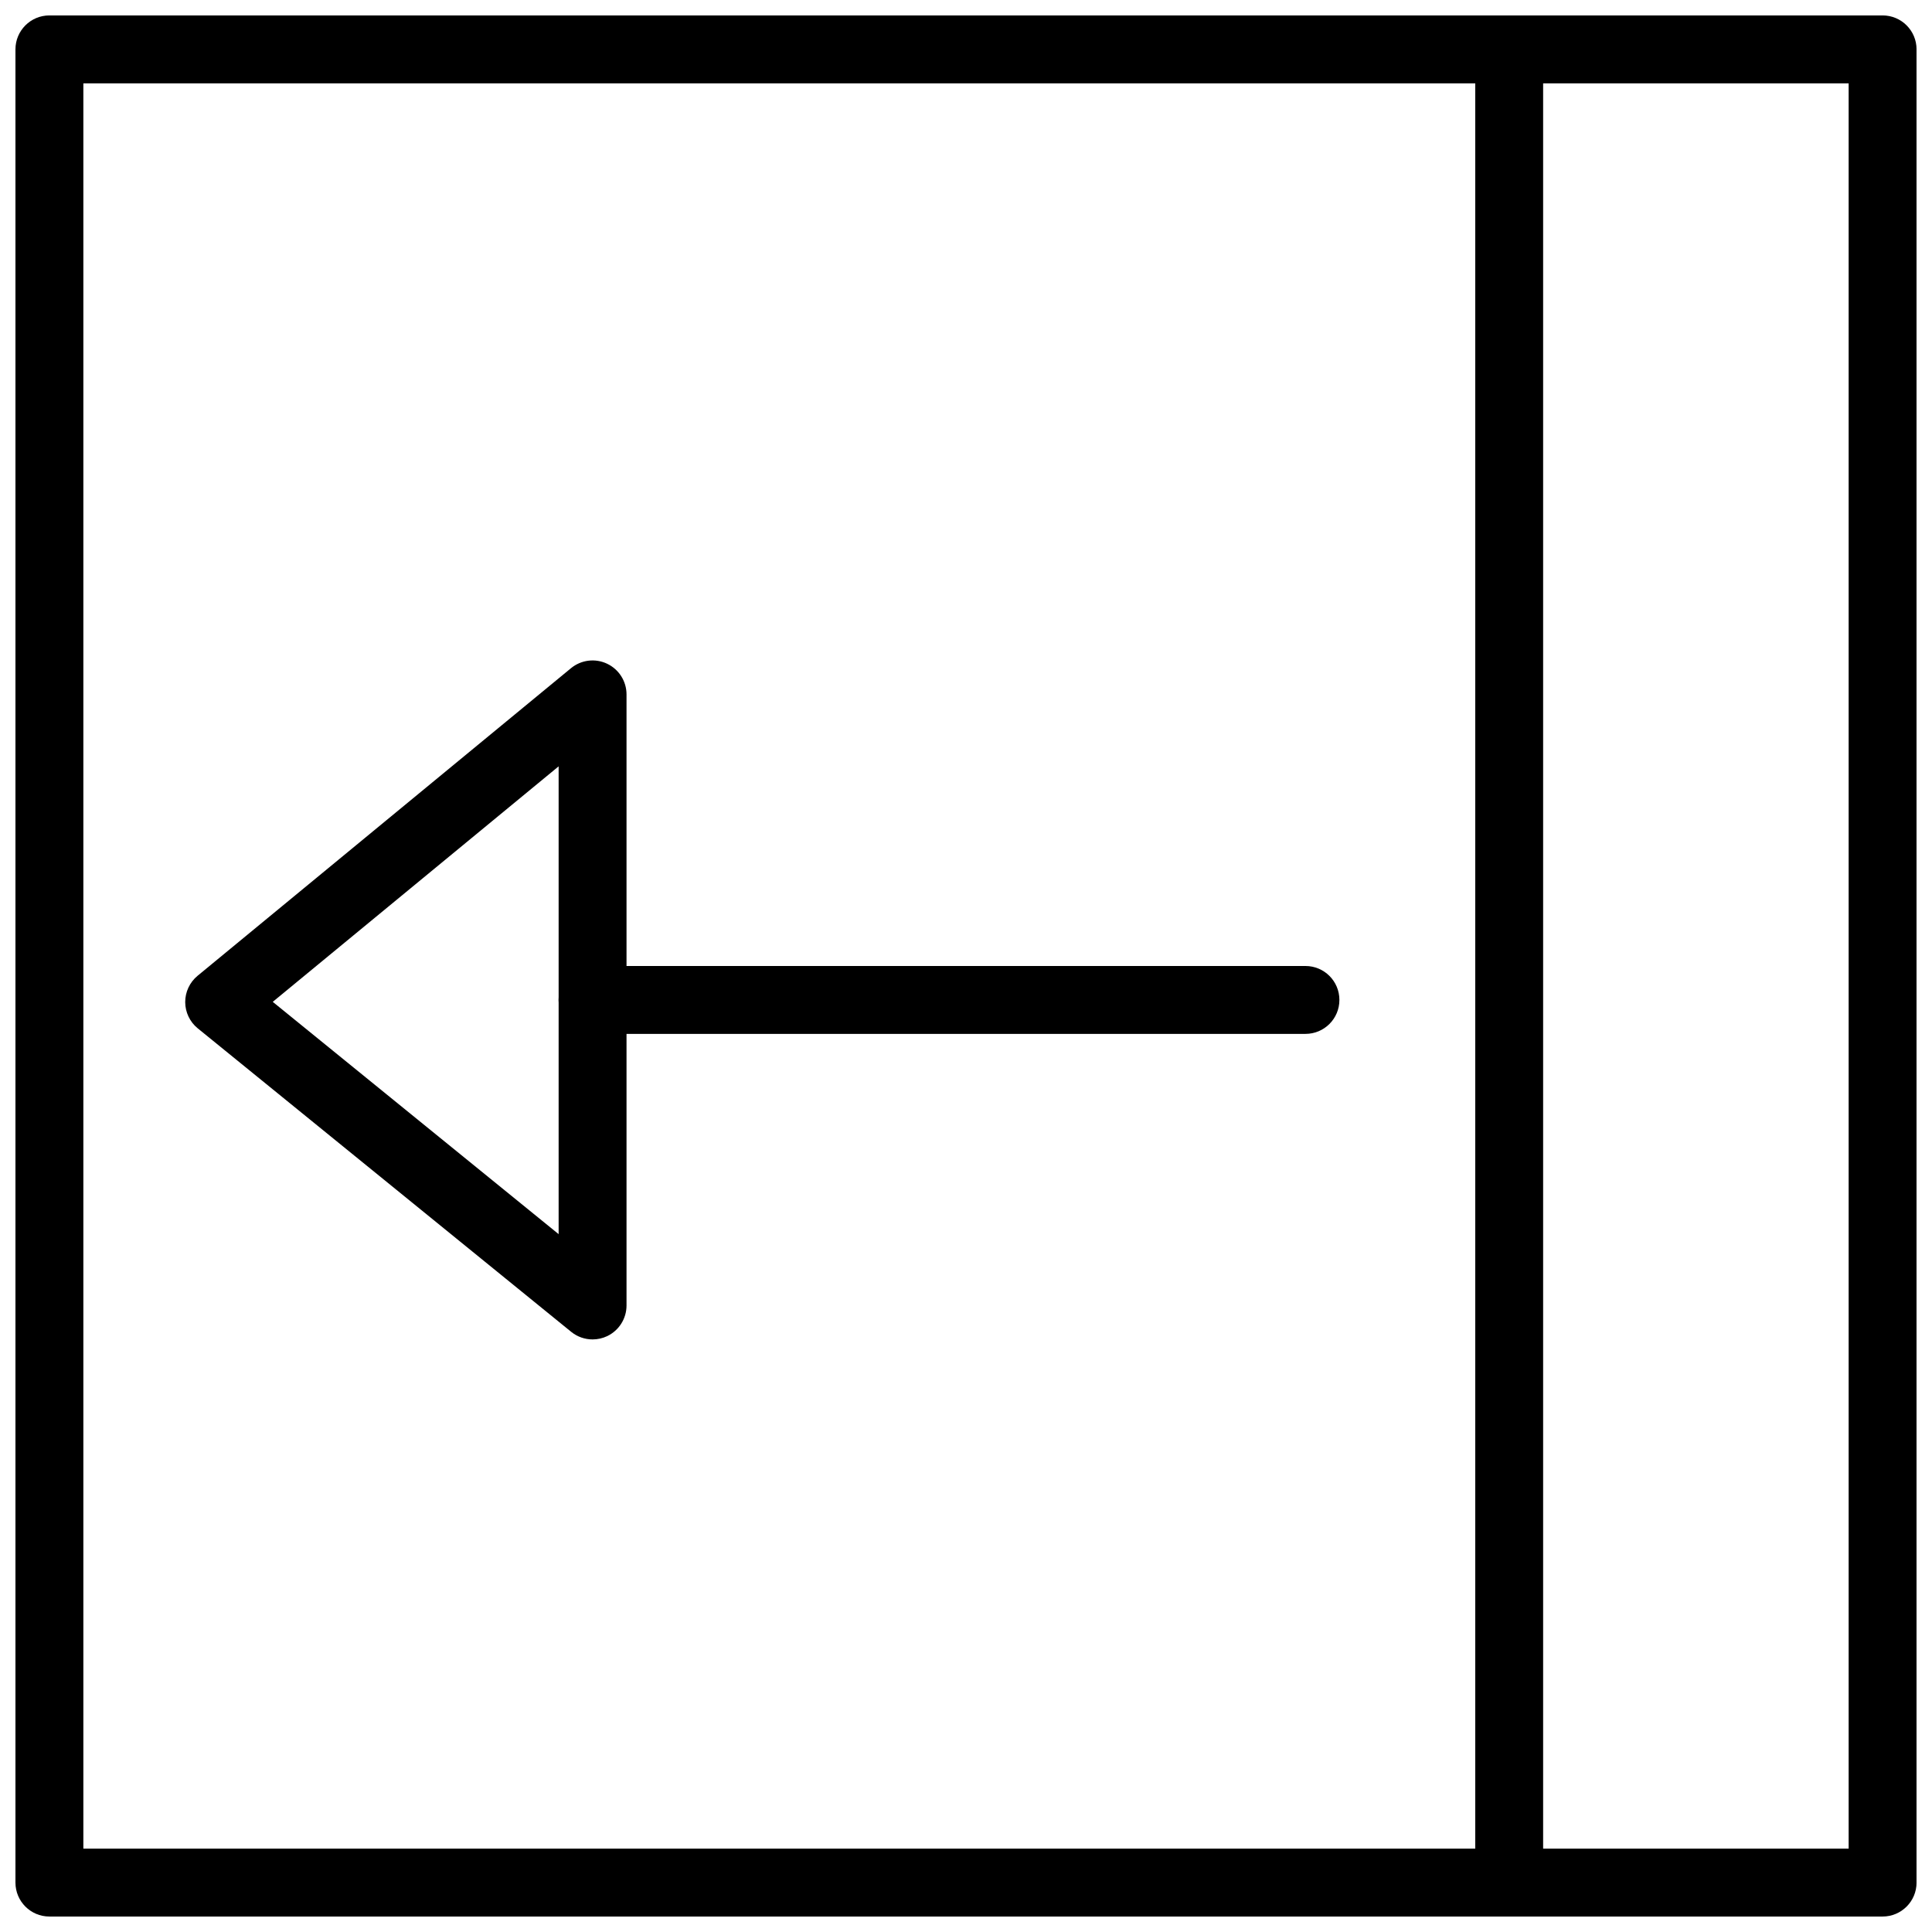
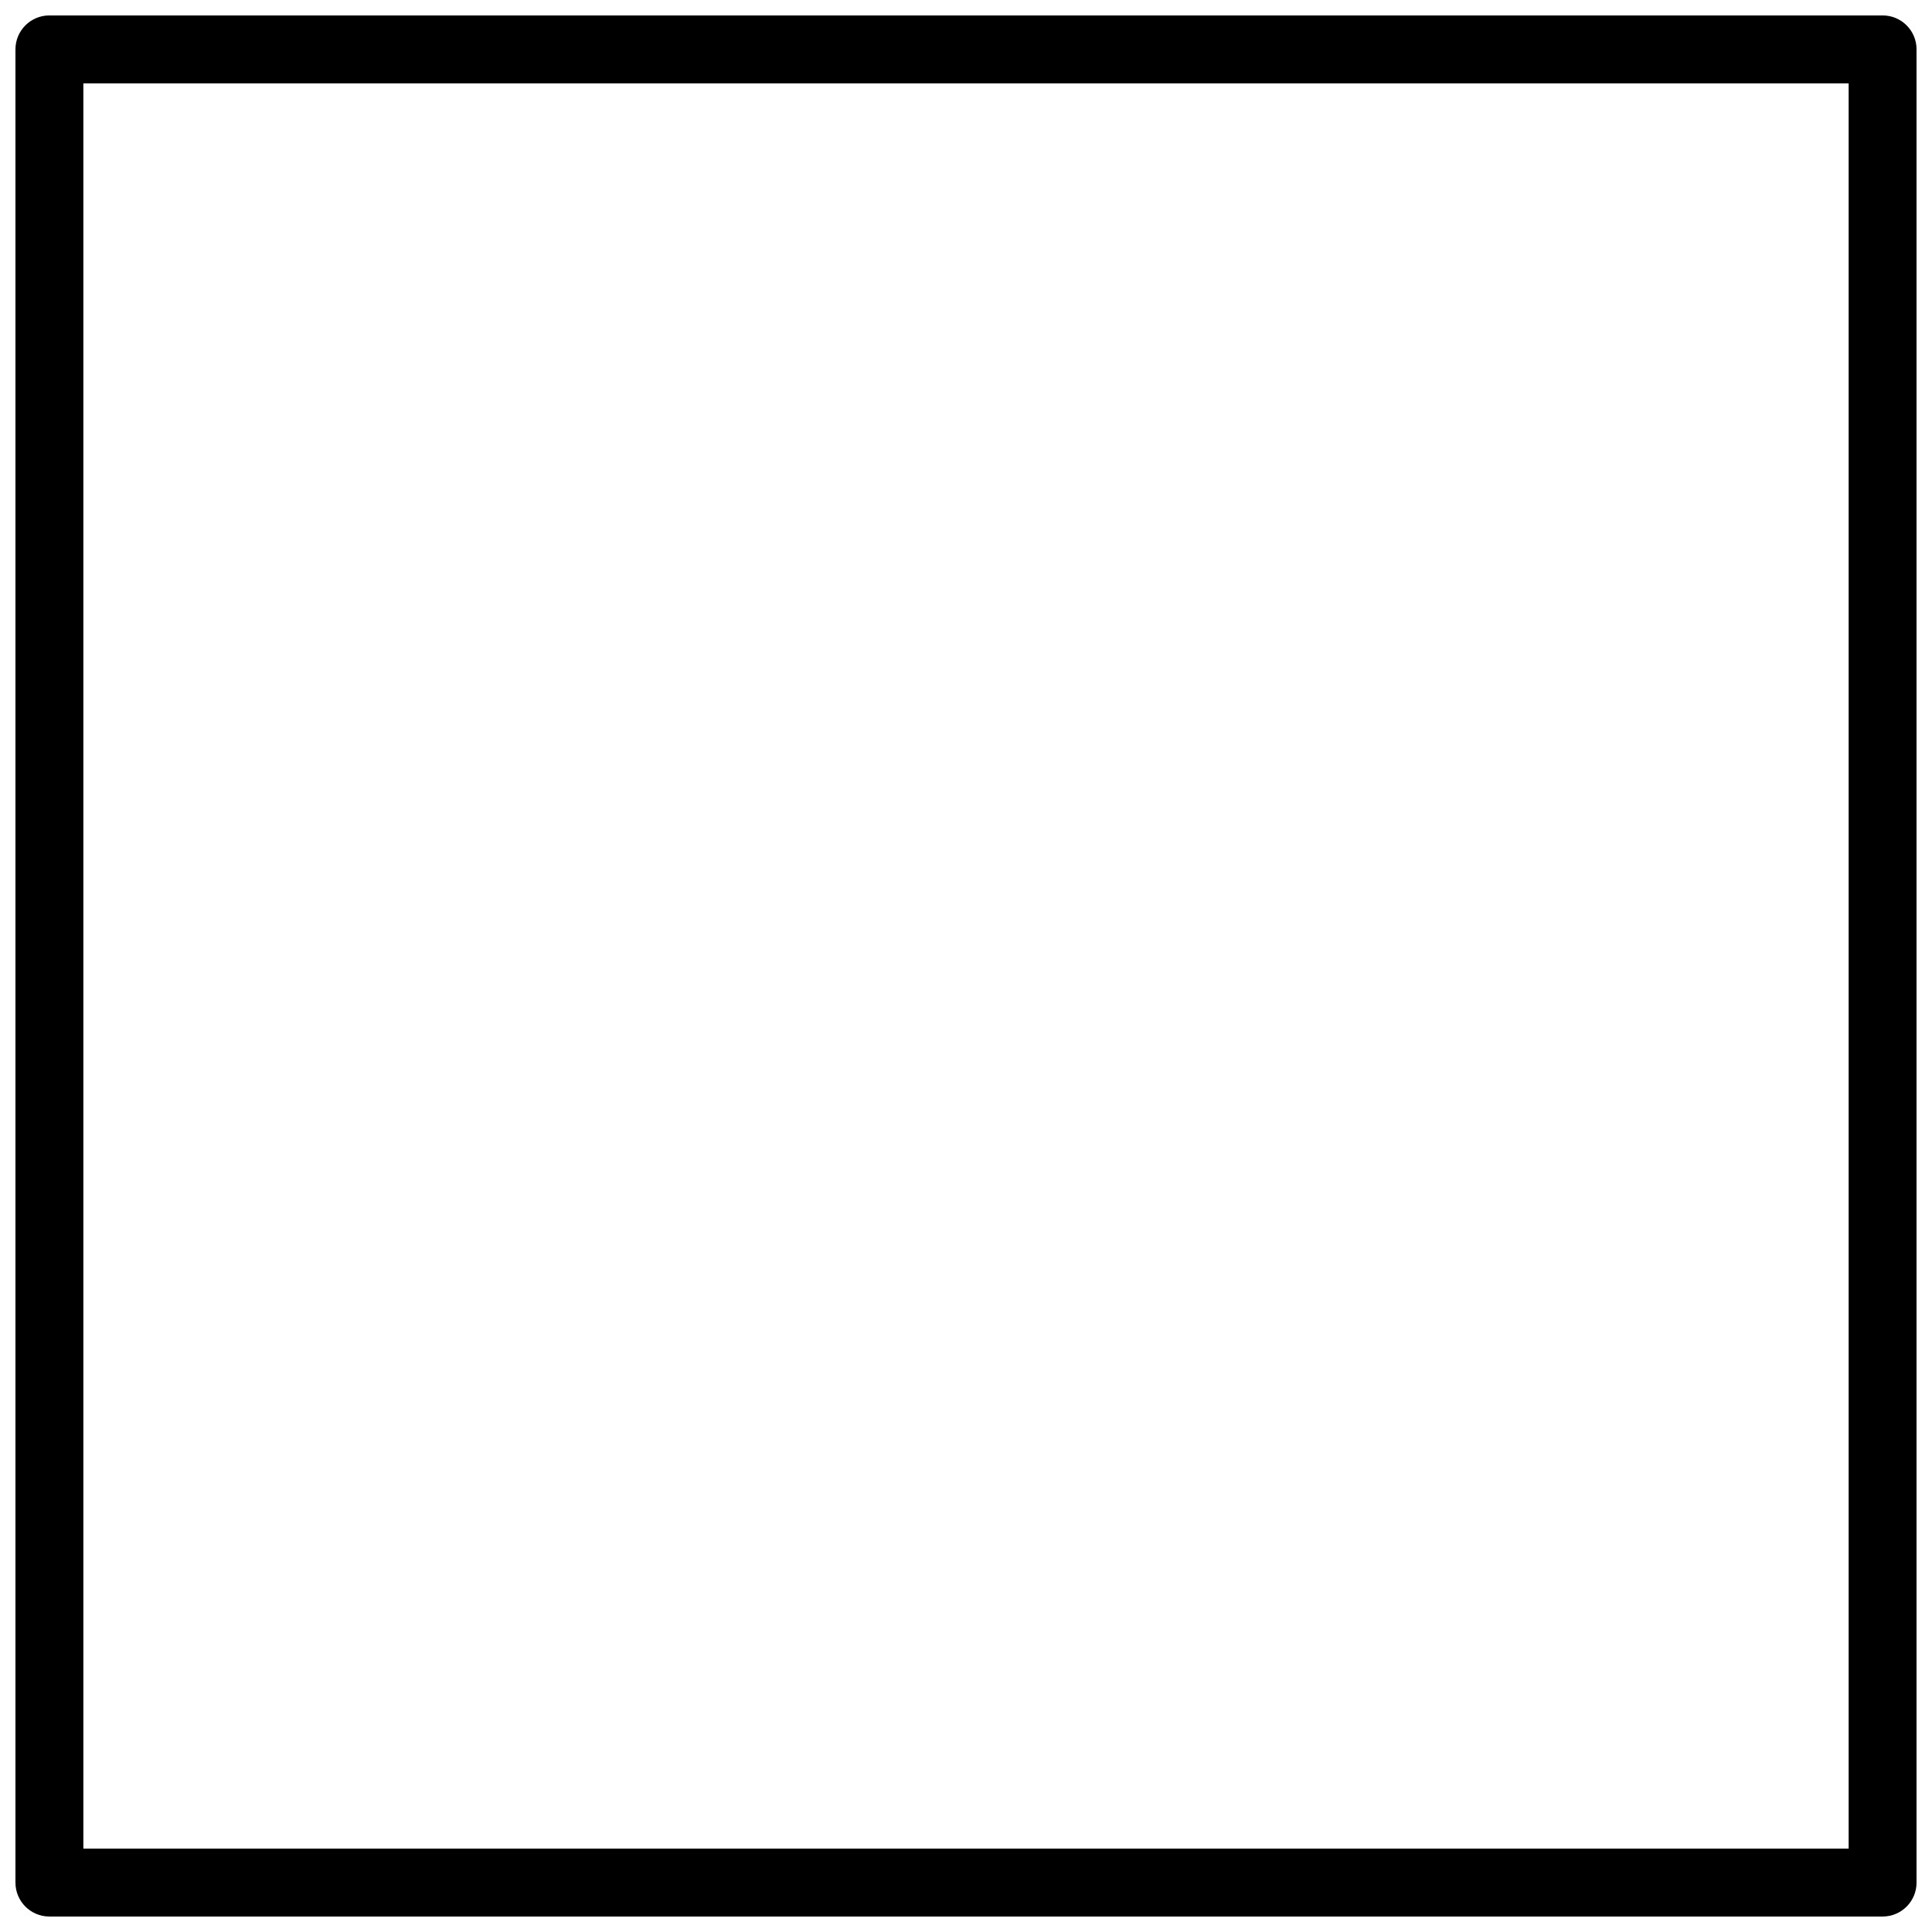
<svg xmlns="http://www.w3.org/2000/svg" width="800px" height="800px" version="1.1" viewBox="144 144 512 512">
  <defs>
    <clipPath id="b">
      <path d="m148.09 148.09h503.81v503.81h-503.81z" />
    </clipPath>
    <clipPath id="a">
-       <path d="m534 148.09h19v503.81h-19z" />
-     </clipPath>
+       </clipPath>
  </defs>
-   <path d="m301.04 498.96c-2.031 0-4.039-0.684-5.676-2.016l-98.961-80.422c-2.09-1.699-3.312-4.254-3.32-6.945-0.012-2.695 1.195-5.262 3.273-6.981l98.961-81.516c2.691-2.215 6.418-2.684 9.566-1.188 3.137 1.484 5.152 4.648 5.152 8.133v161.94c0 3.473-1.996 6.629-5.125 8.125-1.234 0.582-2.559 0.871-3.871 0.871zm-84.758-89.461 75.762 61.562v-123.97z" fill-rule="evenodd" />
-   <path d="m489.96 417.99h-188.93c-4.973 0-8.996-4.031-8.996-8.996 0-4.969 4.023-8.996 8.996-8.996h188.93c4.977 0 8.996 4.027 8.996 8.996 0 4.965-4.019 8.996-8.996 8.996" fill-rule="evenodd" />
  <g clip-path="url(#b)">
    <path d="m642.91 651.9h-485.82c-4.977 0-8.996-4.031-8.996-8.996v-485.82c0-4.965 4.019-8.996 8.996-8.996h485.82c4.977 0 8.996 4.031 8.996 8.996v485.82c0 4.965-4.019 8.996-8.996 8.996zm-476.82-17.992h467.82v-467.82h-467.82z" fill-rule="evenodd" />
  </g>
  <g clip-path="url(#a)">
-     <path d="m543.95 651.9c-4.977 0-8.996-4.031-8.996-8.996v-485.82c0-4.965 4.019-8.996 8.996-8.996 4.973 0 8.996 4.031 8.996 8.996v485.82c0 4.965-4.023 8.996-8.996 8.996" fill-rule="evenodd" />
-   </g>
+     </g>
</svg>